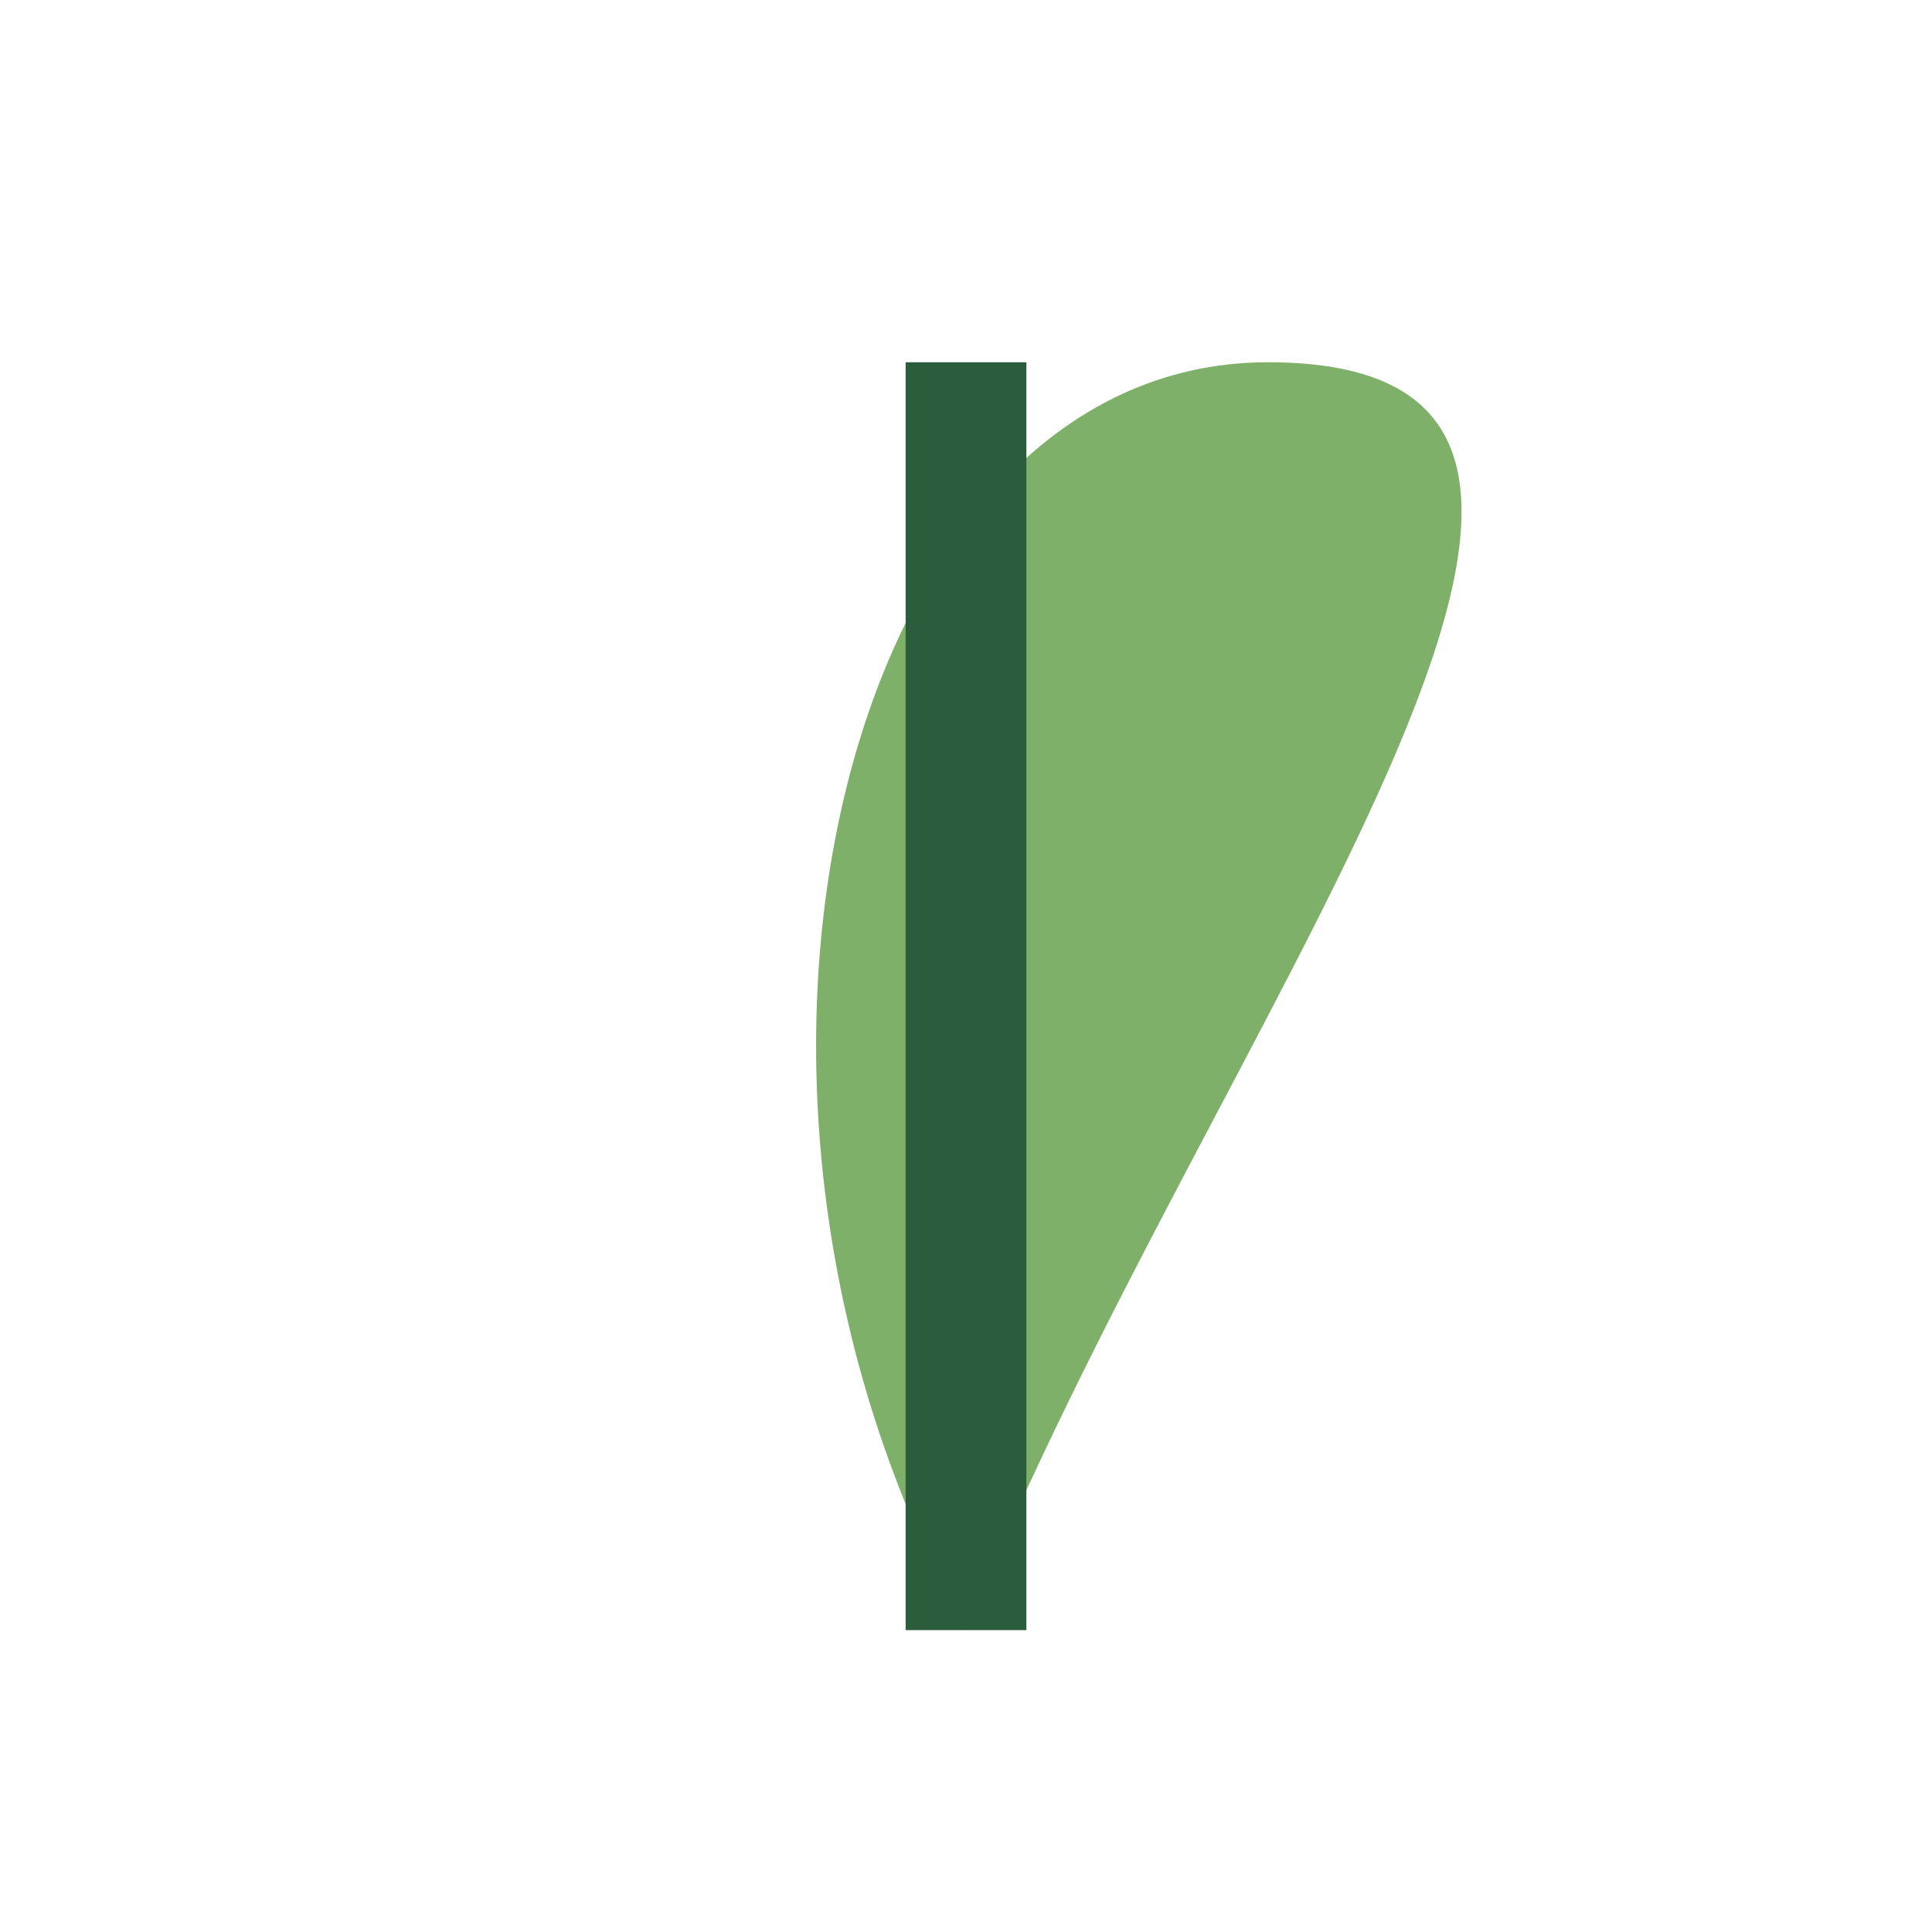
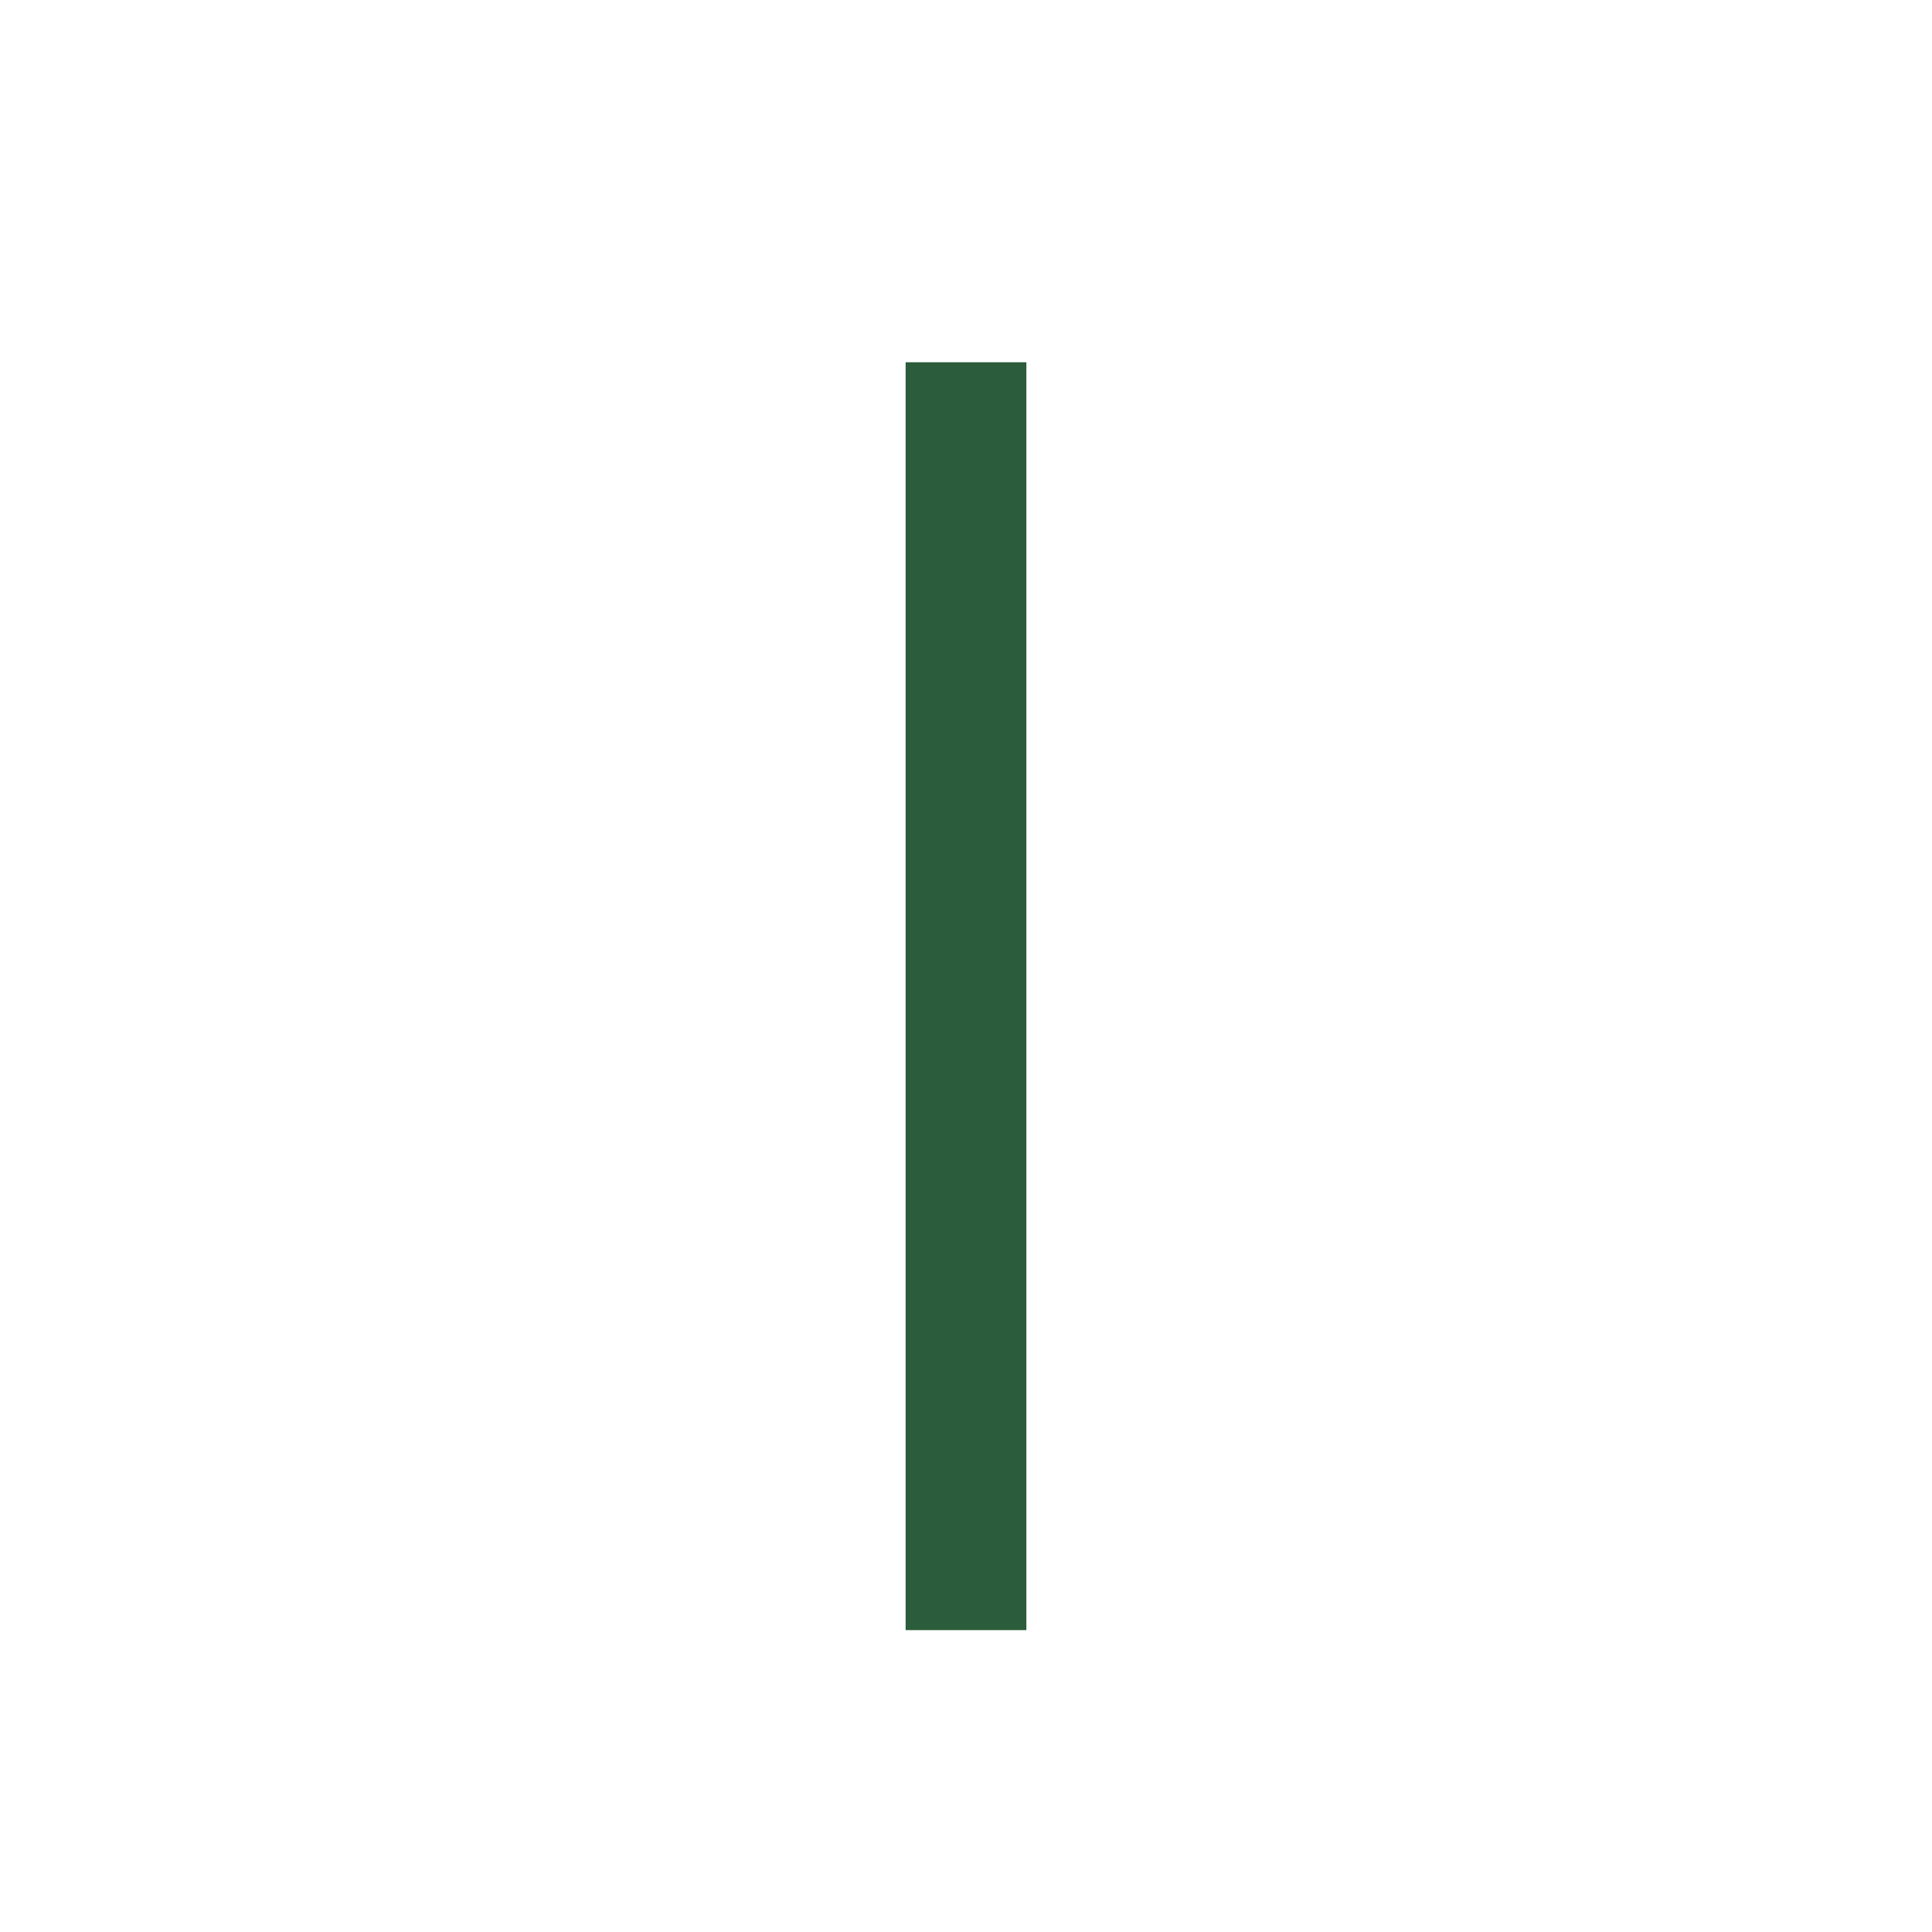
<svg xmlns="http://www.w3.org/2000/svg" width="32" height="32" viewBox="0 0 32 32">
-   <path d="M16 27C20 17 29 6 21 6c-7 0-10 12-5 21z" fill="#7FB069" />
  <path d="M16 27V6" stroke="#2B5C3B" stroke-width="2" />
</svg>